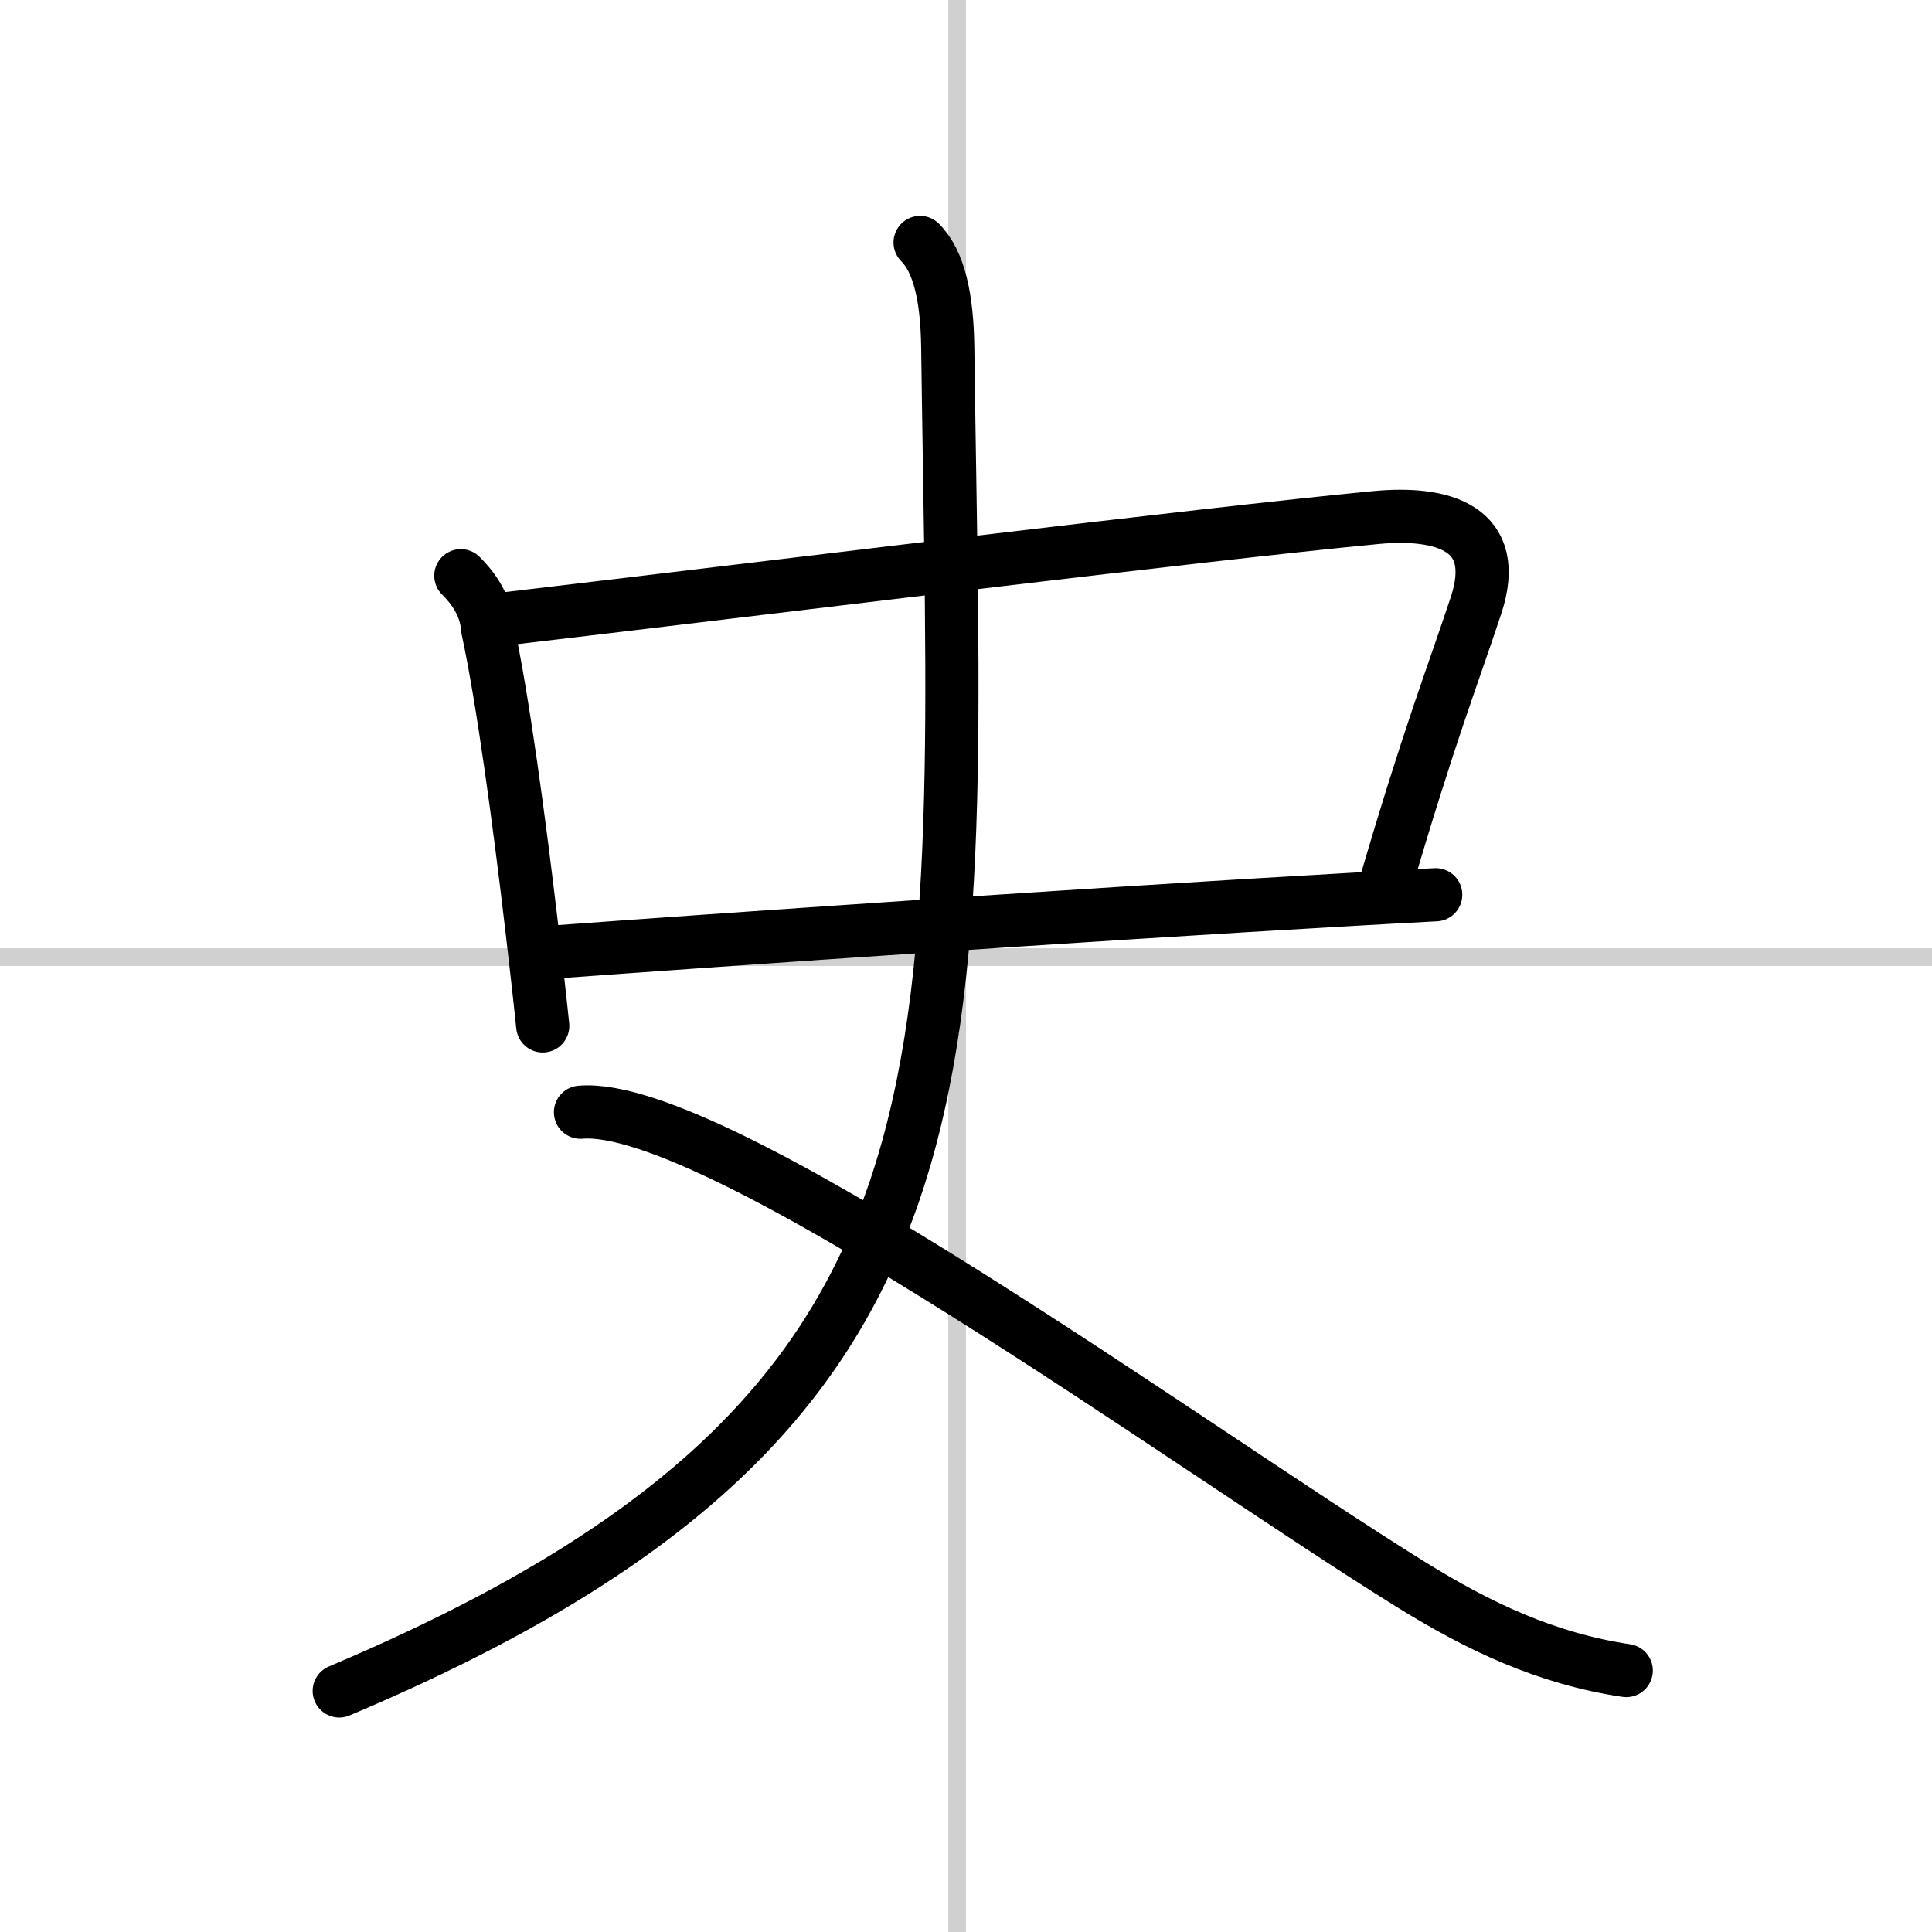
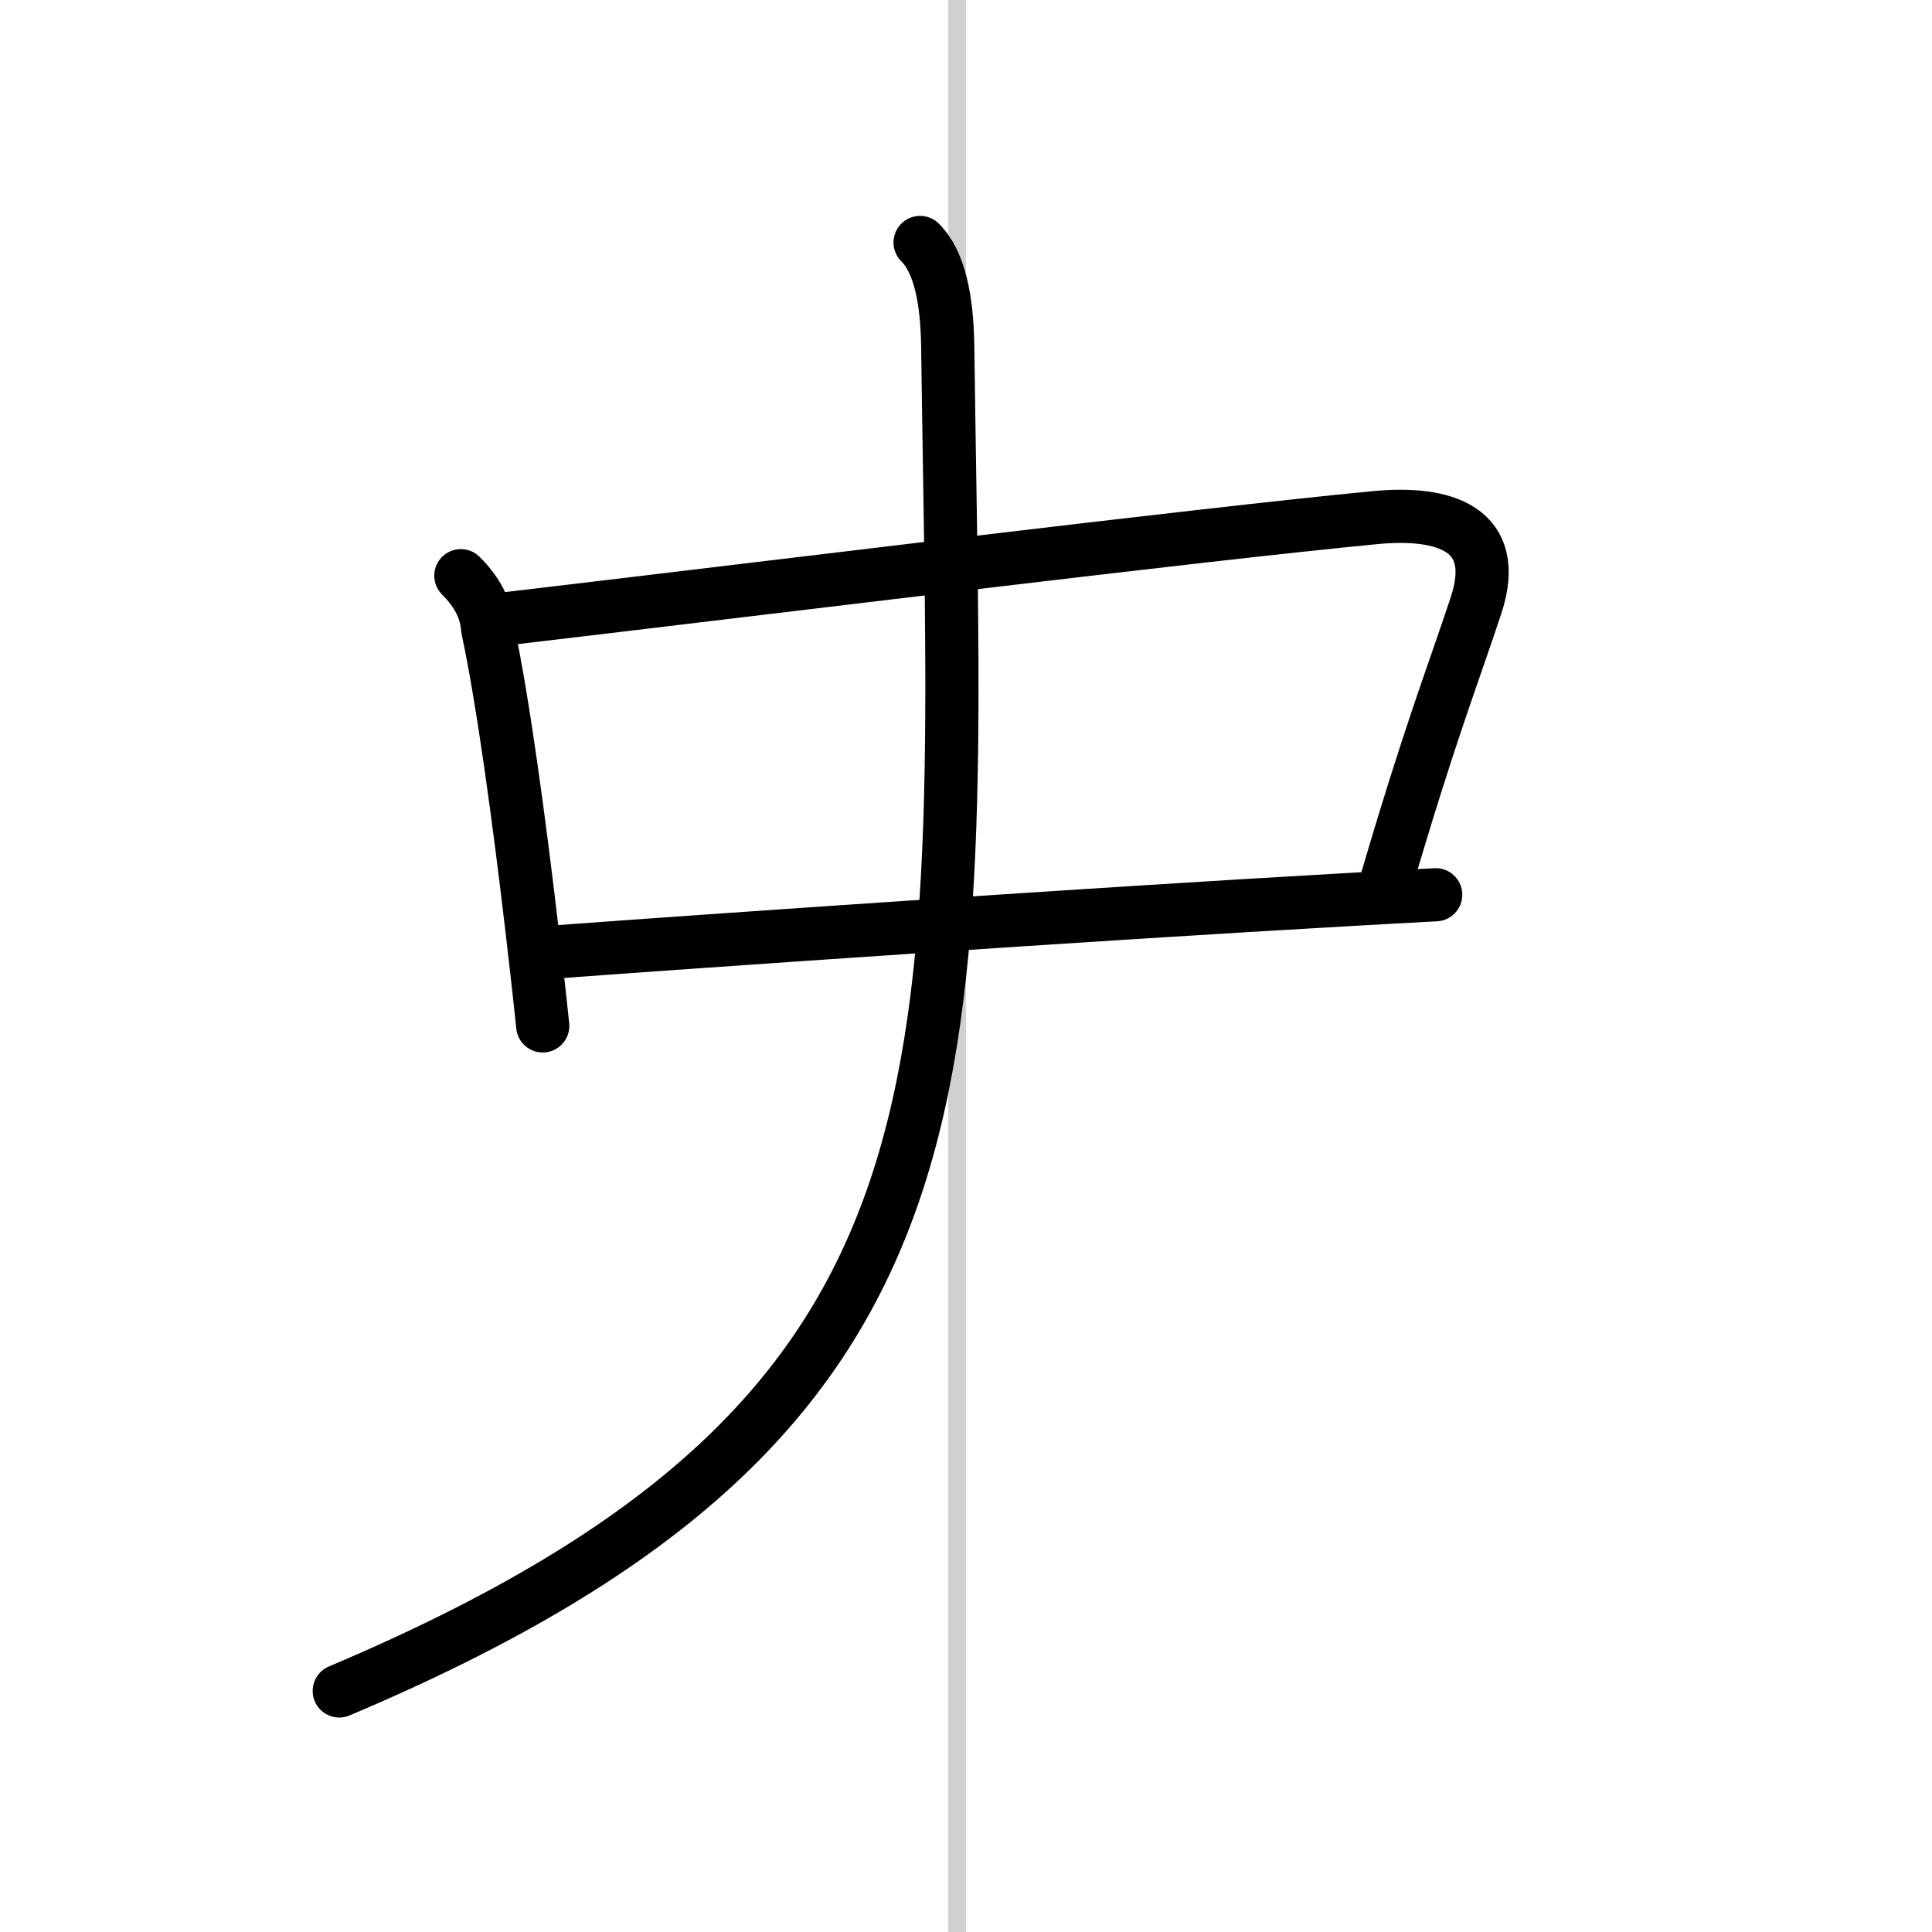
<svg xmlns="http://www.w3.org/2000/svg" width="400" height="400" viewBox="0 0 109 109">
  <rect x="0" y="0" width="109" height="109" fill="#808080" stroke="none" />
  <g fill="none" stroke="#000" stroke-linecap="round" stroke-linejoin="round" stroke-width="3">
    <rect width="100%" height="100%" fill="#fff" stroke="#fff" />
    <line x1="54" x2="54" y2="109" stroke="#d0d0d0" stroke-width="1" />
-     <line x2="109" y1="54" y2="54" stroke="#d0d0d0" stroke-width="1" />
    <path d="m26 32.48c0.89 0.89 1.43 1.85 1.51 2.99 0.86 3.97 1.79 10.89 2.51 17.03 0.22 1.9 0.43 3.73 0.6 5.38" />
    <path d="m28.54 34.91c13.76-1.62 39.22-4.77 49.08-5.71 3.8-0.36 7.1 0.59 5.65 4.97-1.4 4.22-2.59 7.17-5.08 15.65" />
    <path d="m31.43 53.7c8.1-0.6 29.69-2.1 44.69-2.95 1.72-0.1 3.36-0.19 4.88-0.27" />
    <path d="M51.91,13.68c1.08,1.08,1.52,3.13,1.56,5.89C54,60.88,56.5,79.62,19.14,95.4" />
-     <path d="M32.75,62.75C40.42,62.09,67,81.57,79.58,89.38c3.83,2.38,7.66,4.2,12.17,4.87" />
  </g>
</svg>